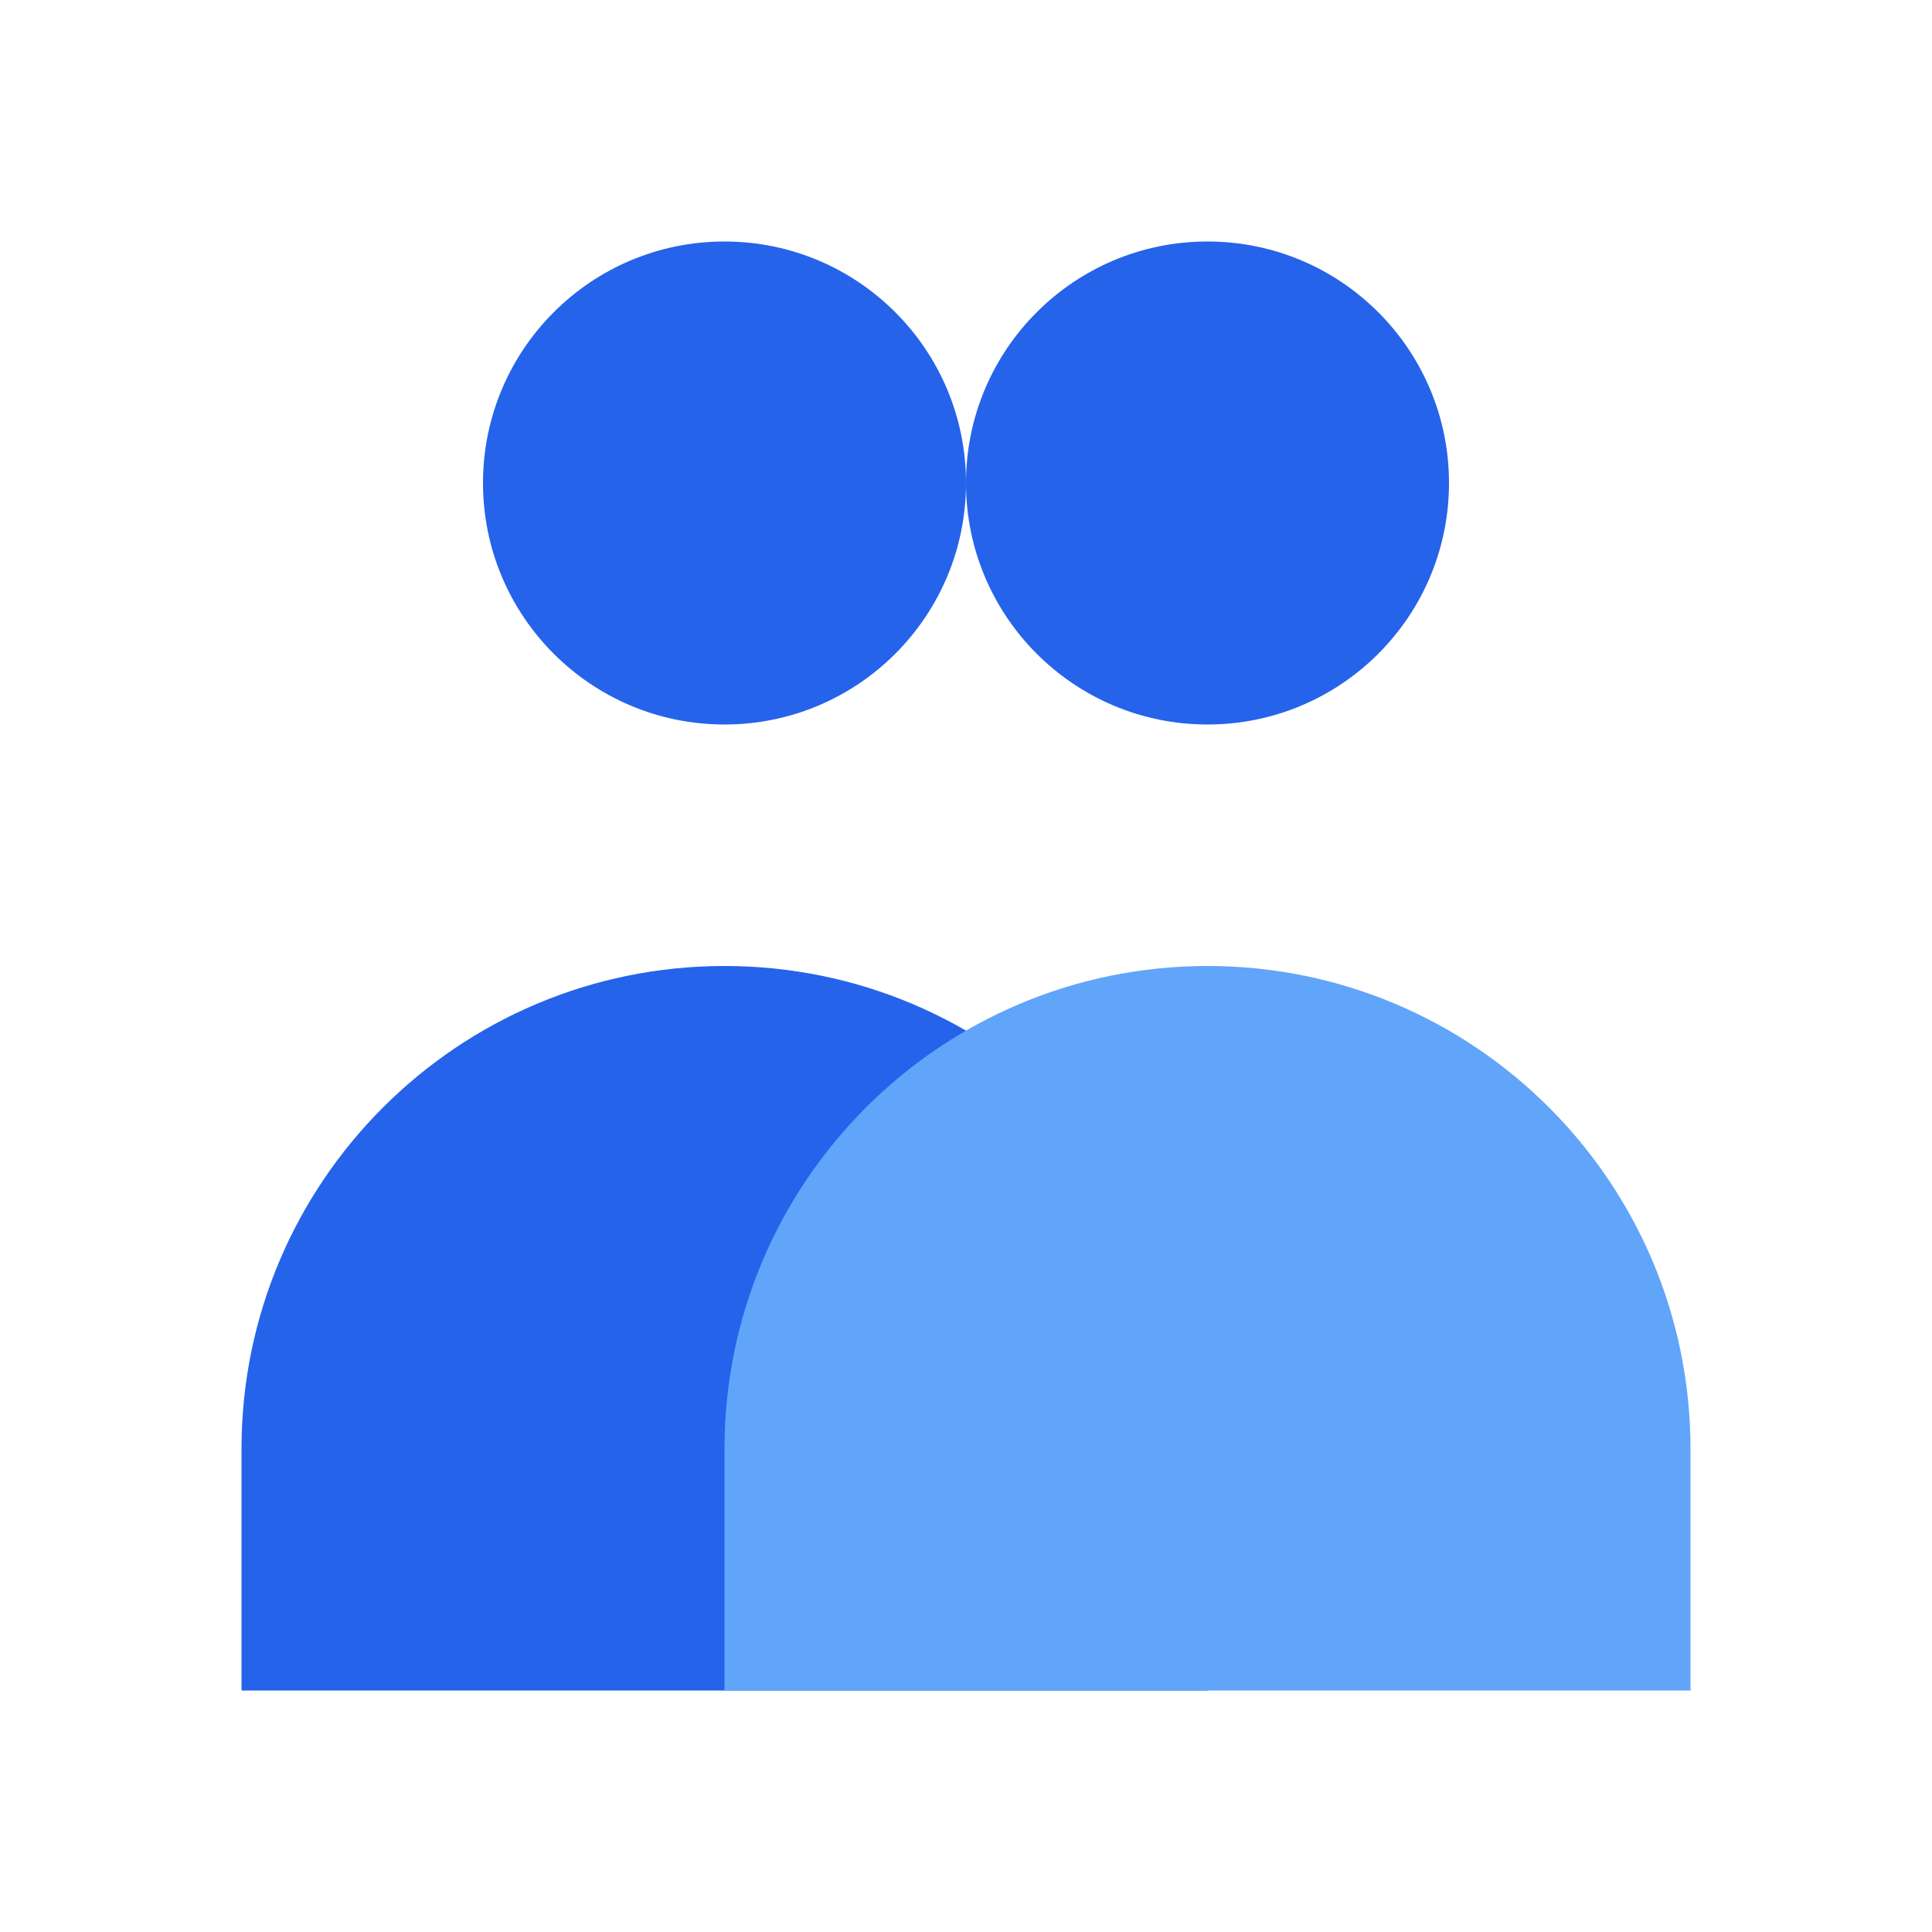
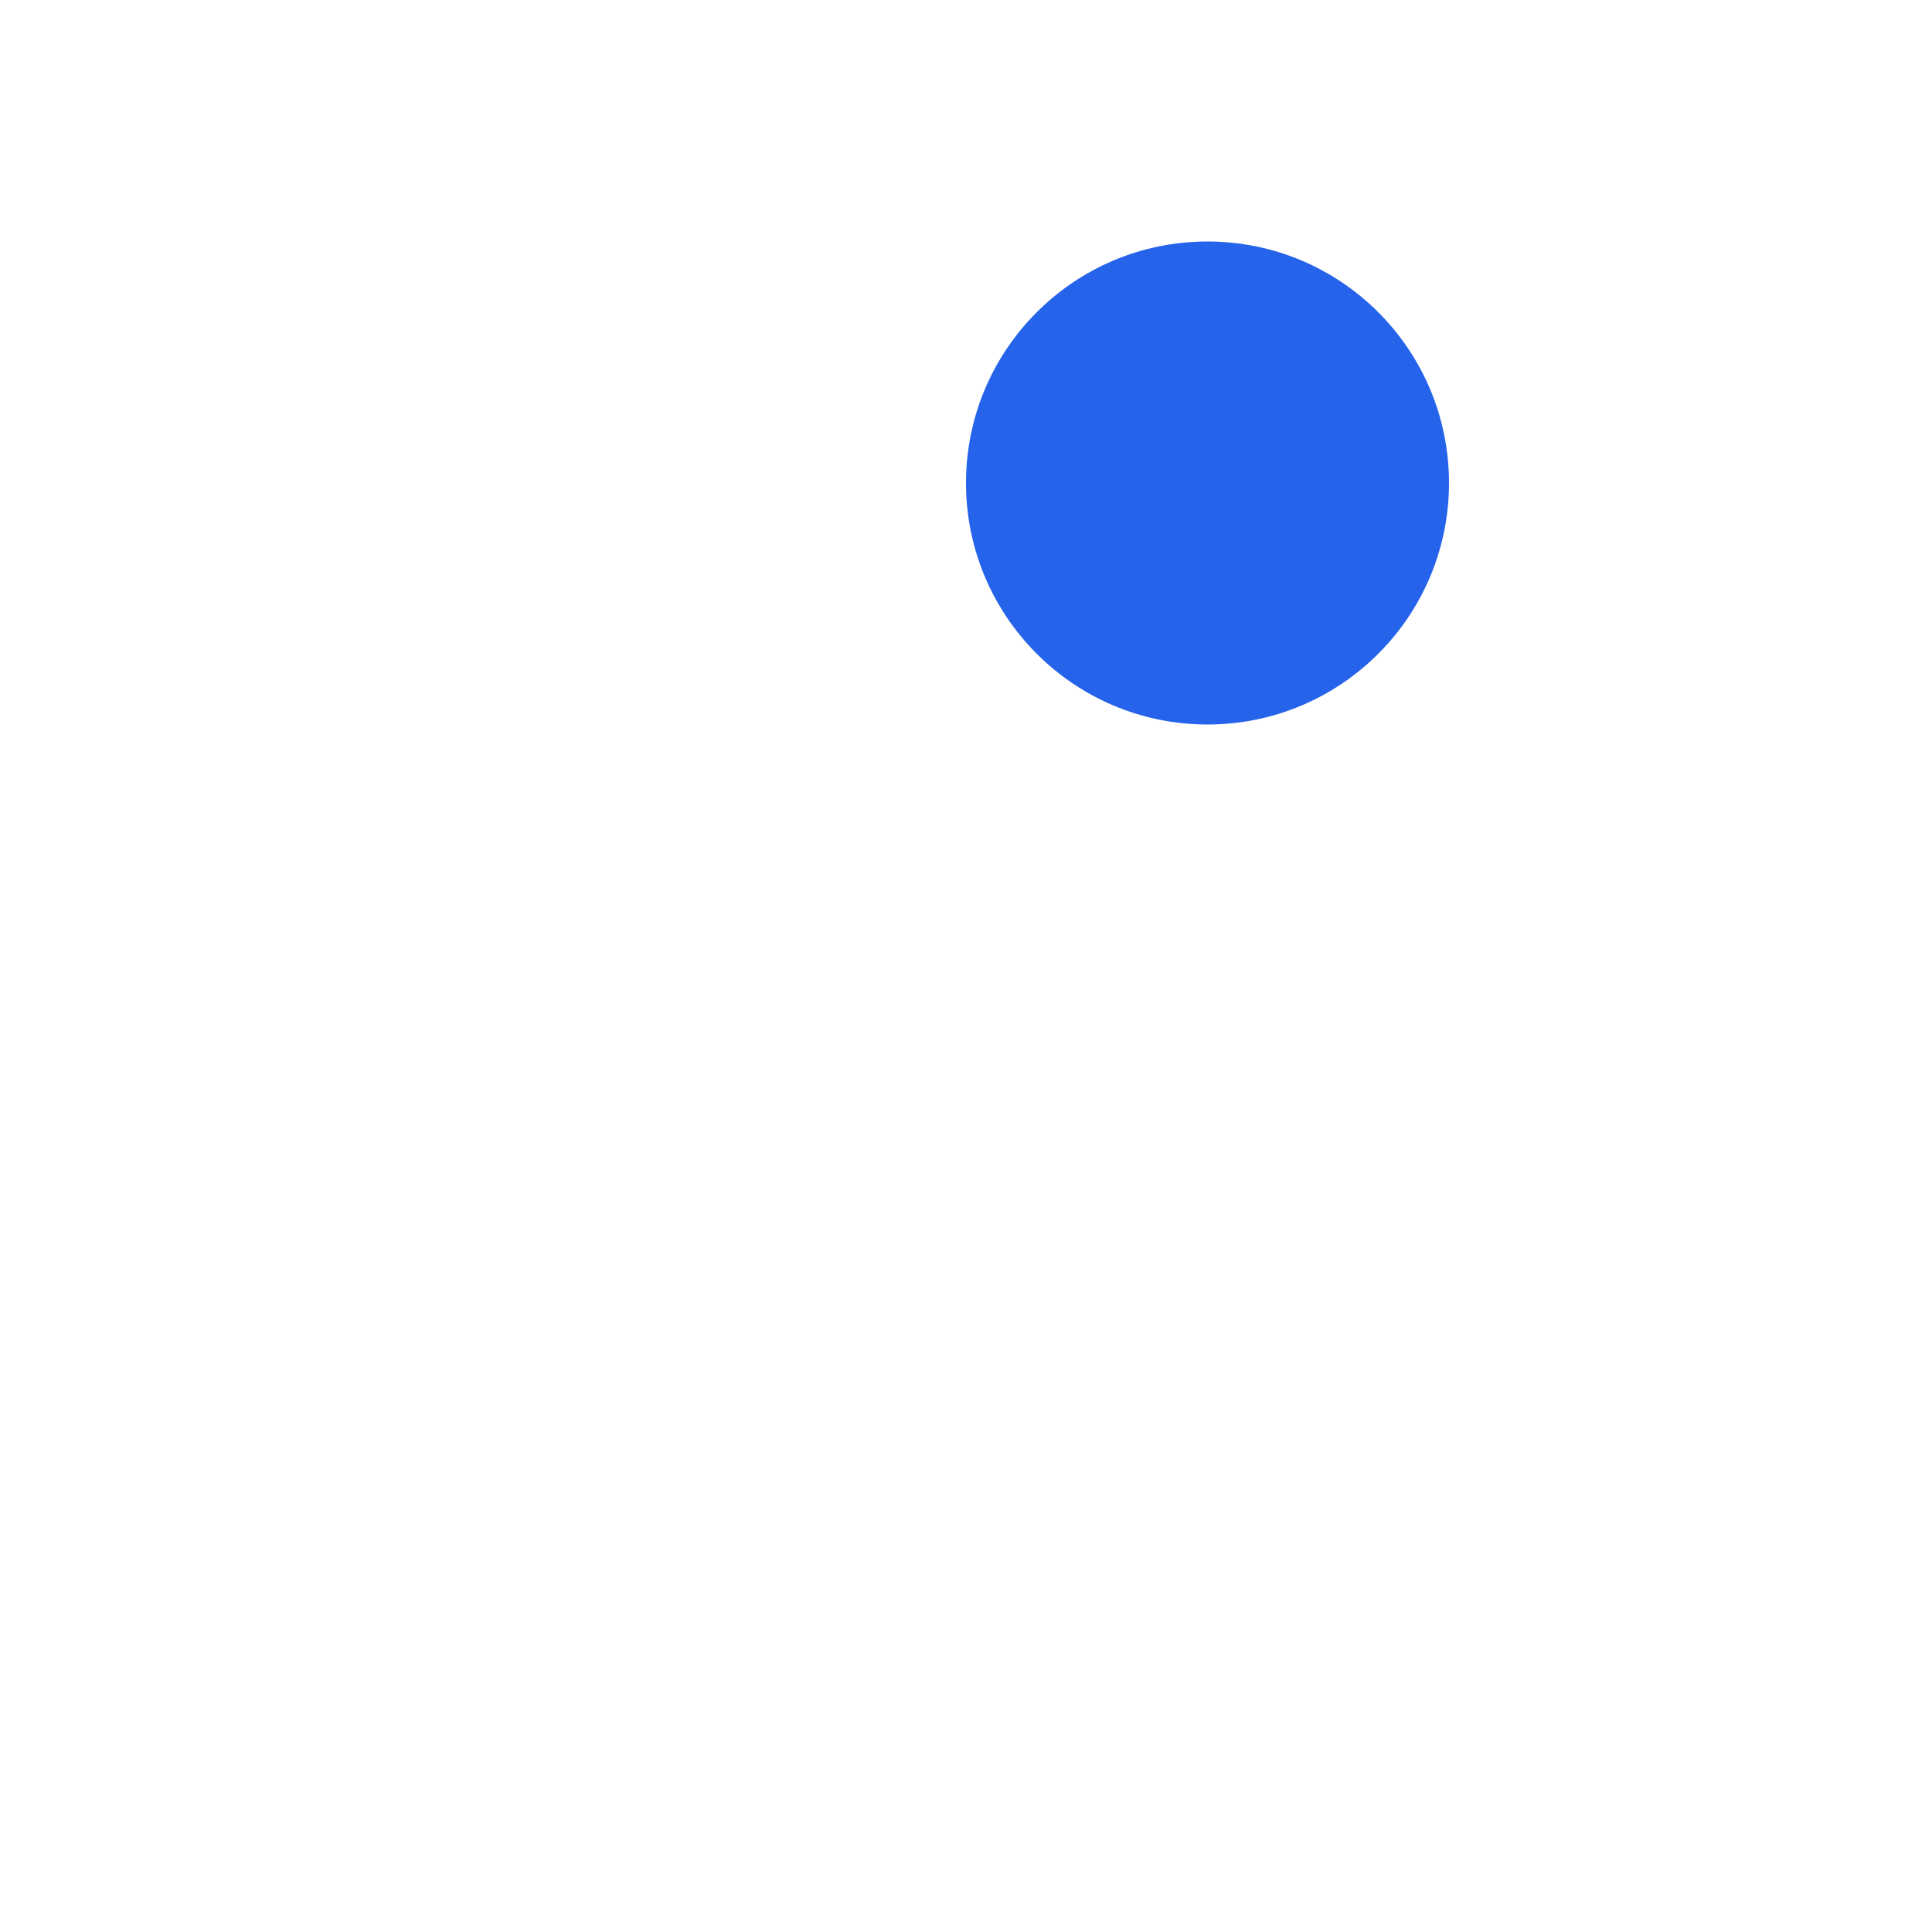
<svg xmlns="http://www.w3.org/2000/svg" width="32" height="32" viewBox="0 0 32 32" fill="none">
-   <circle cx="12" cy="8" r="4" fill="#2563eb" />
  <circle cx="20" cy="8" r="4" fill="#2563eb" />
-   <path d="M4 24c0-4.418 3.582-8 8-8s8 3.582 8 8v4H4v-4z" fill="#2563eb" />
-   <path d="M12 24c0-4.418 3.582-8 8-8s8 3.582 8 8v4H12v-4z" fill="#60a5fa" />
</svg>